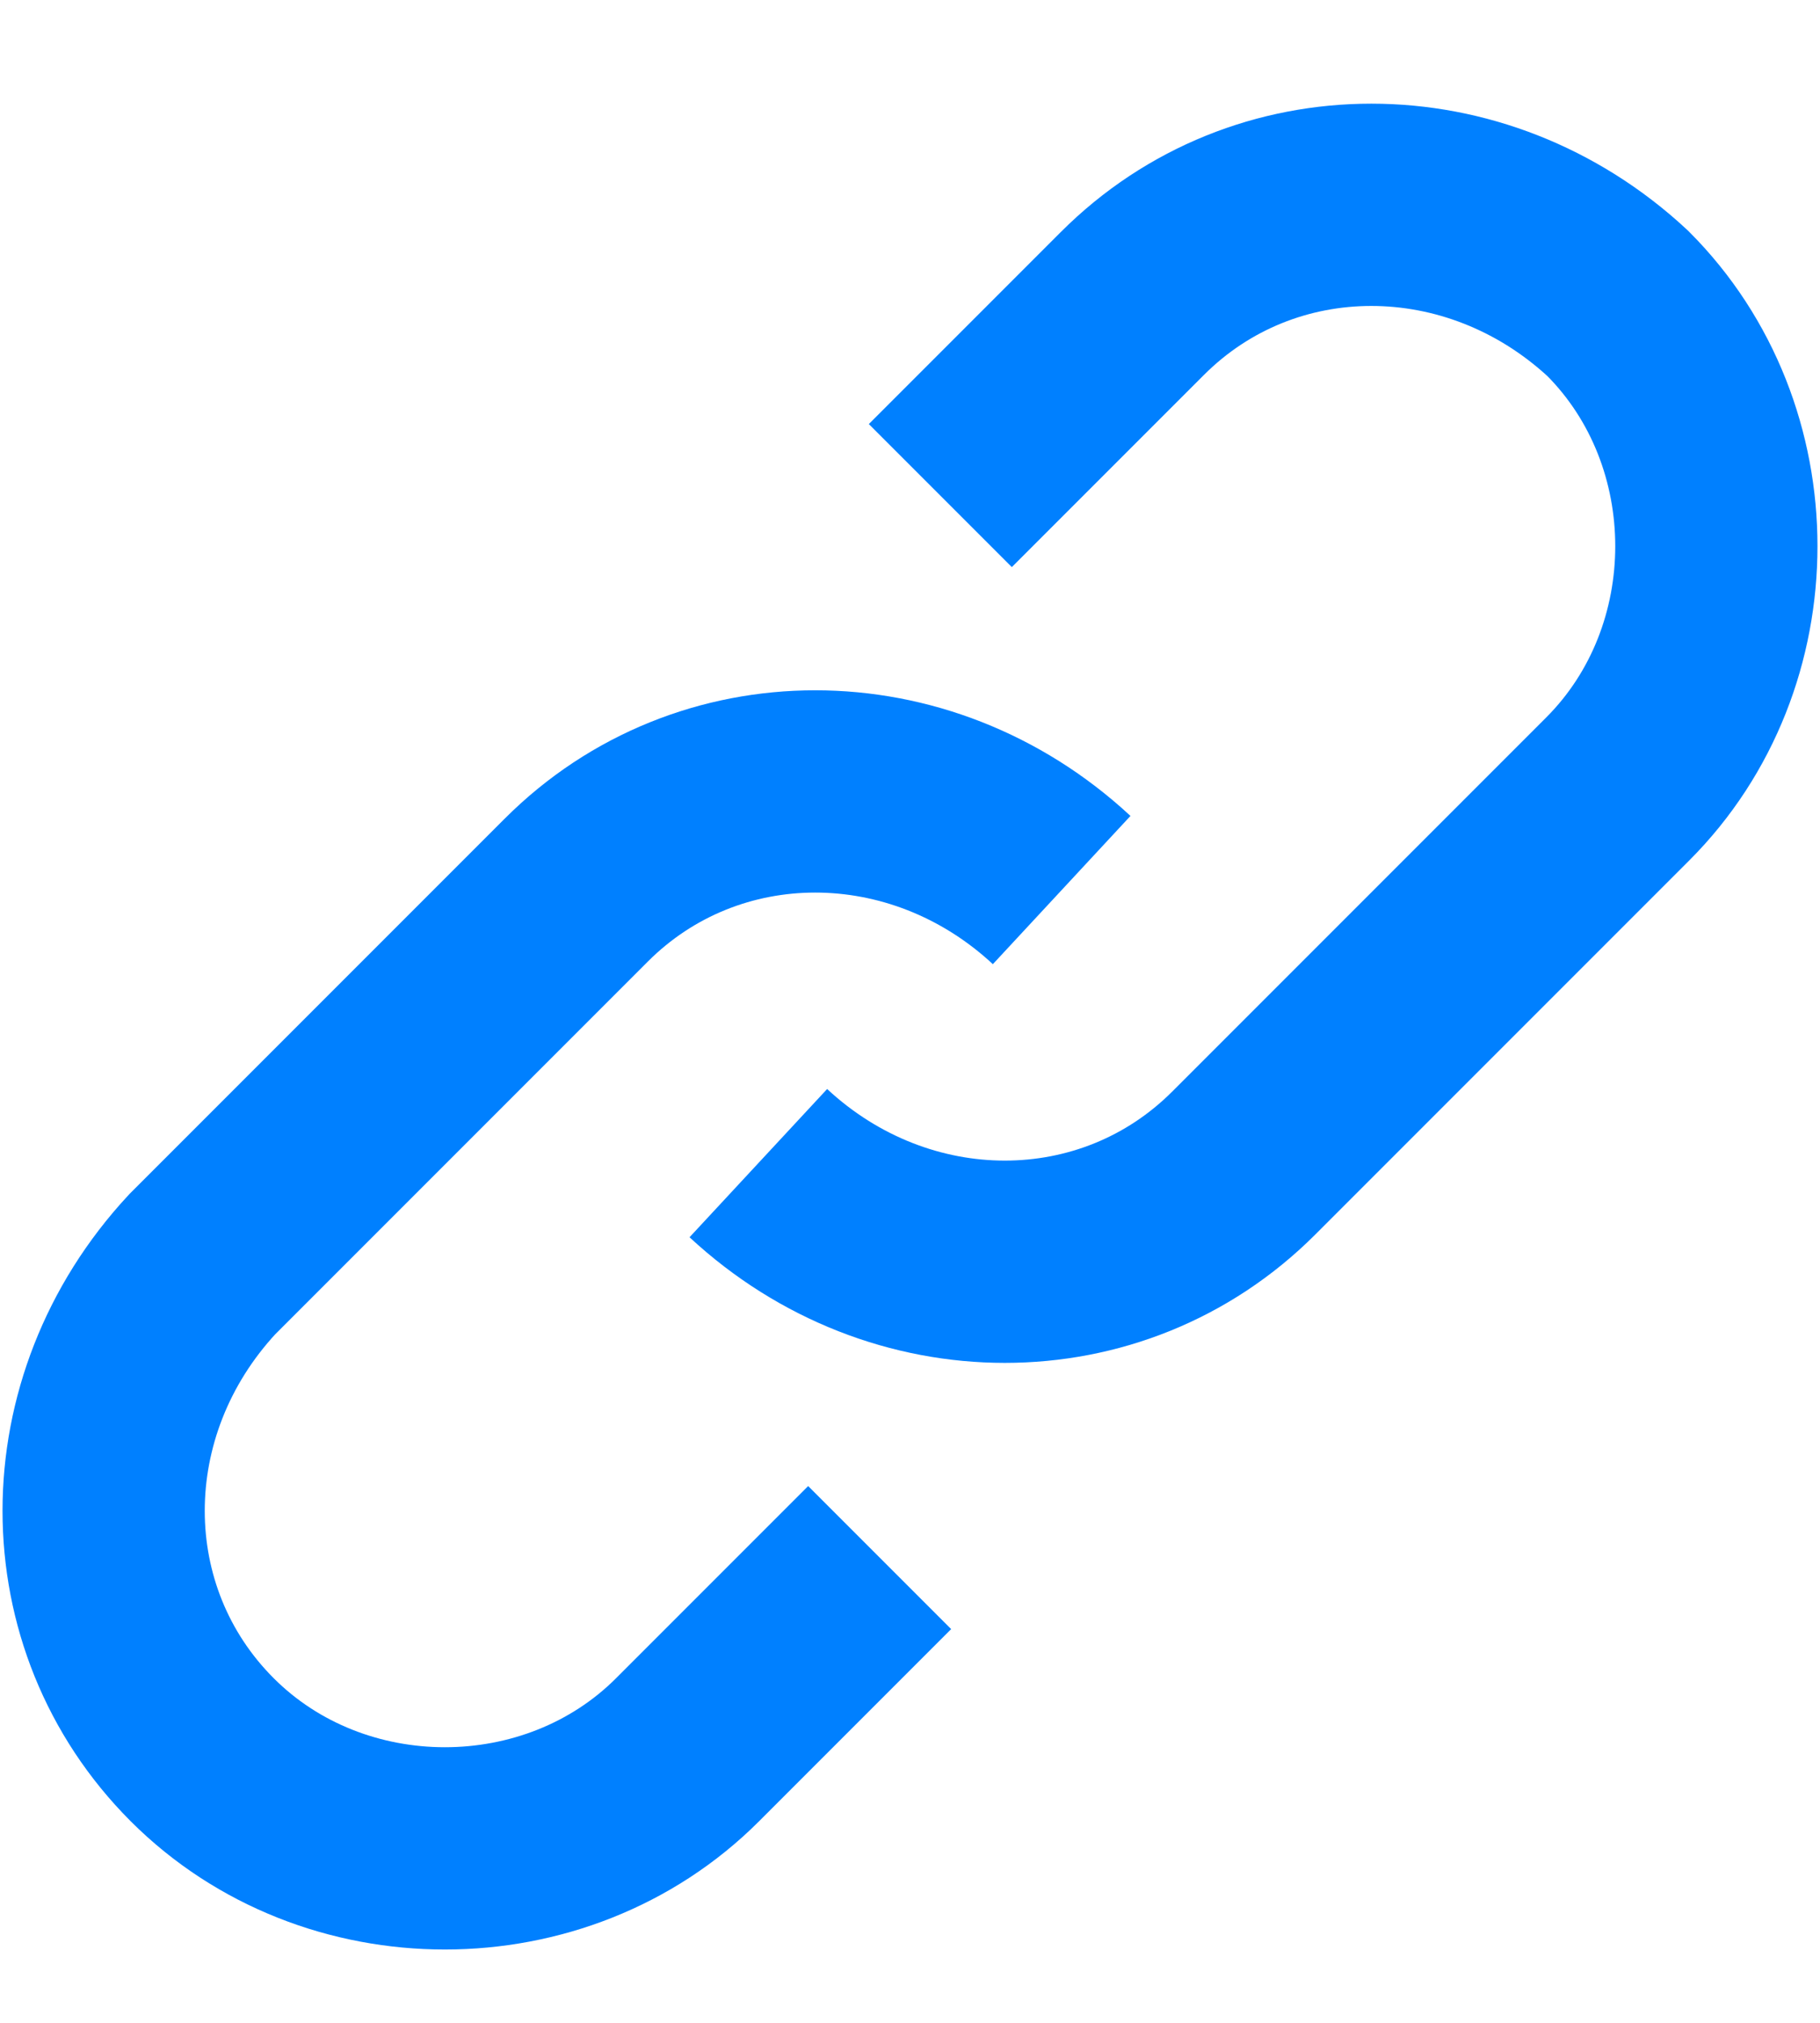
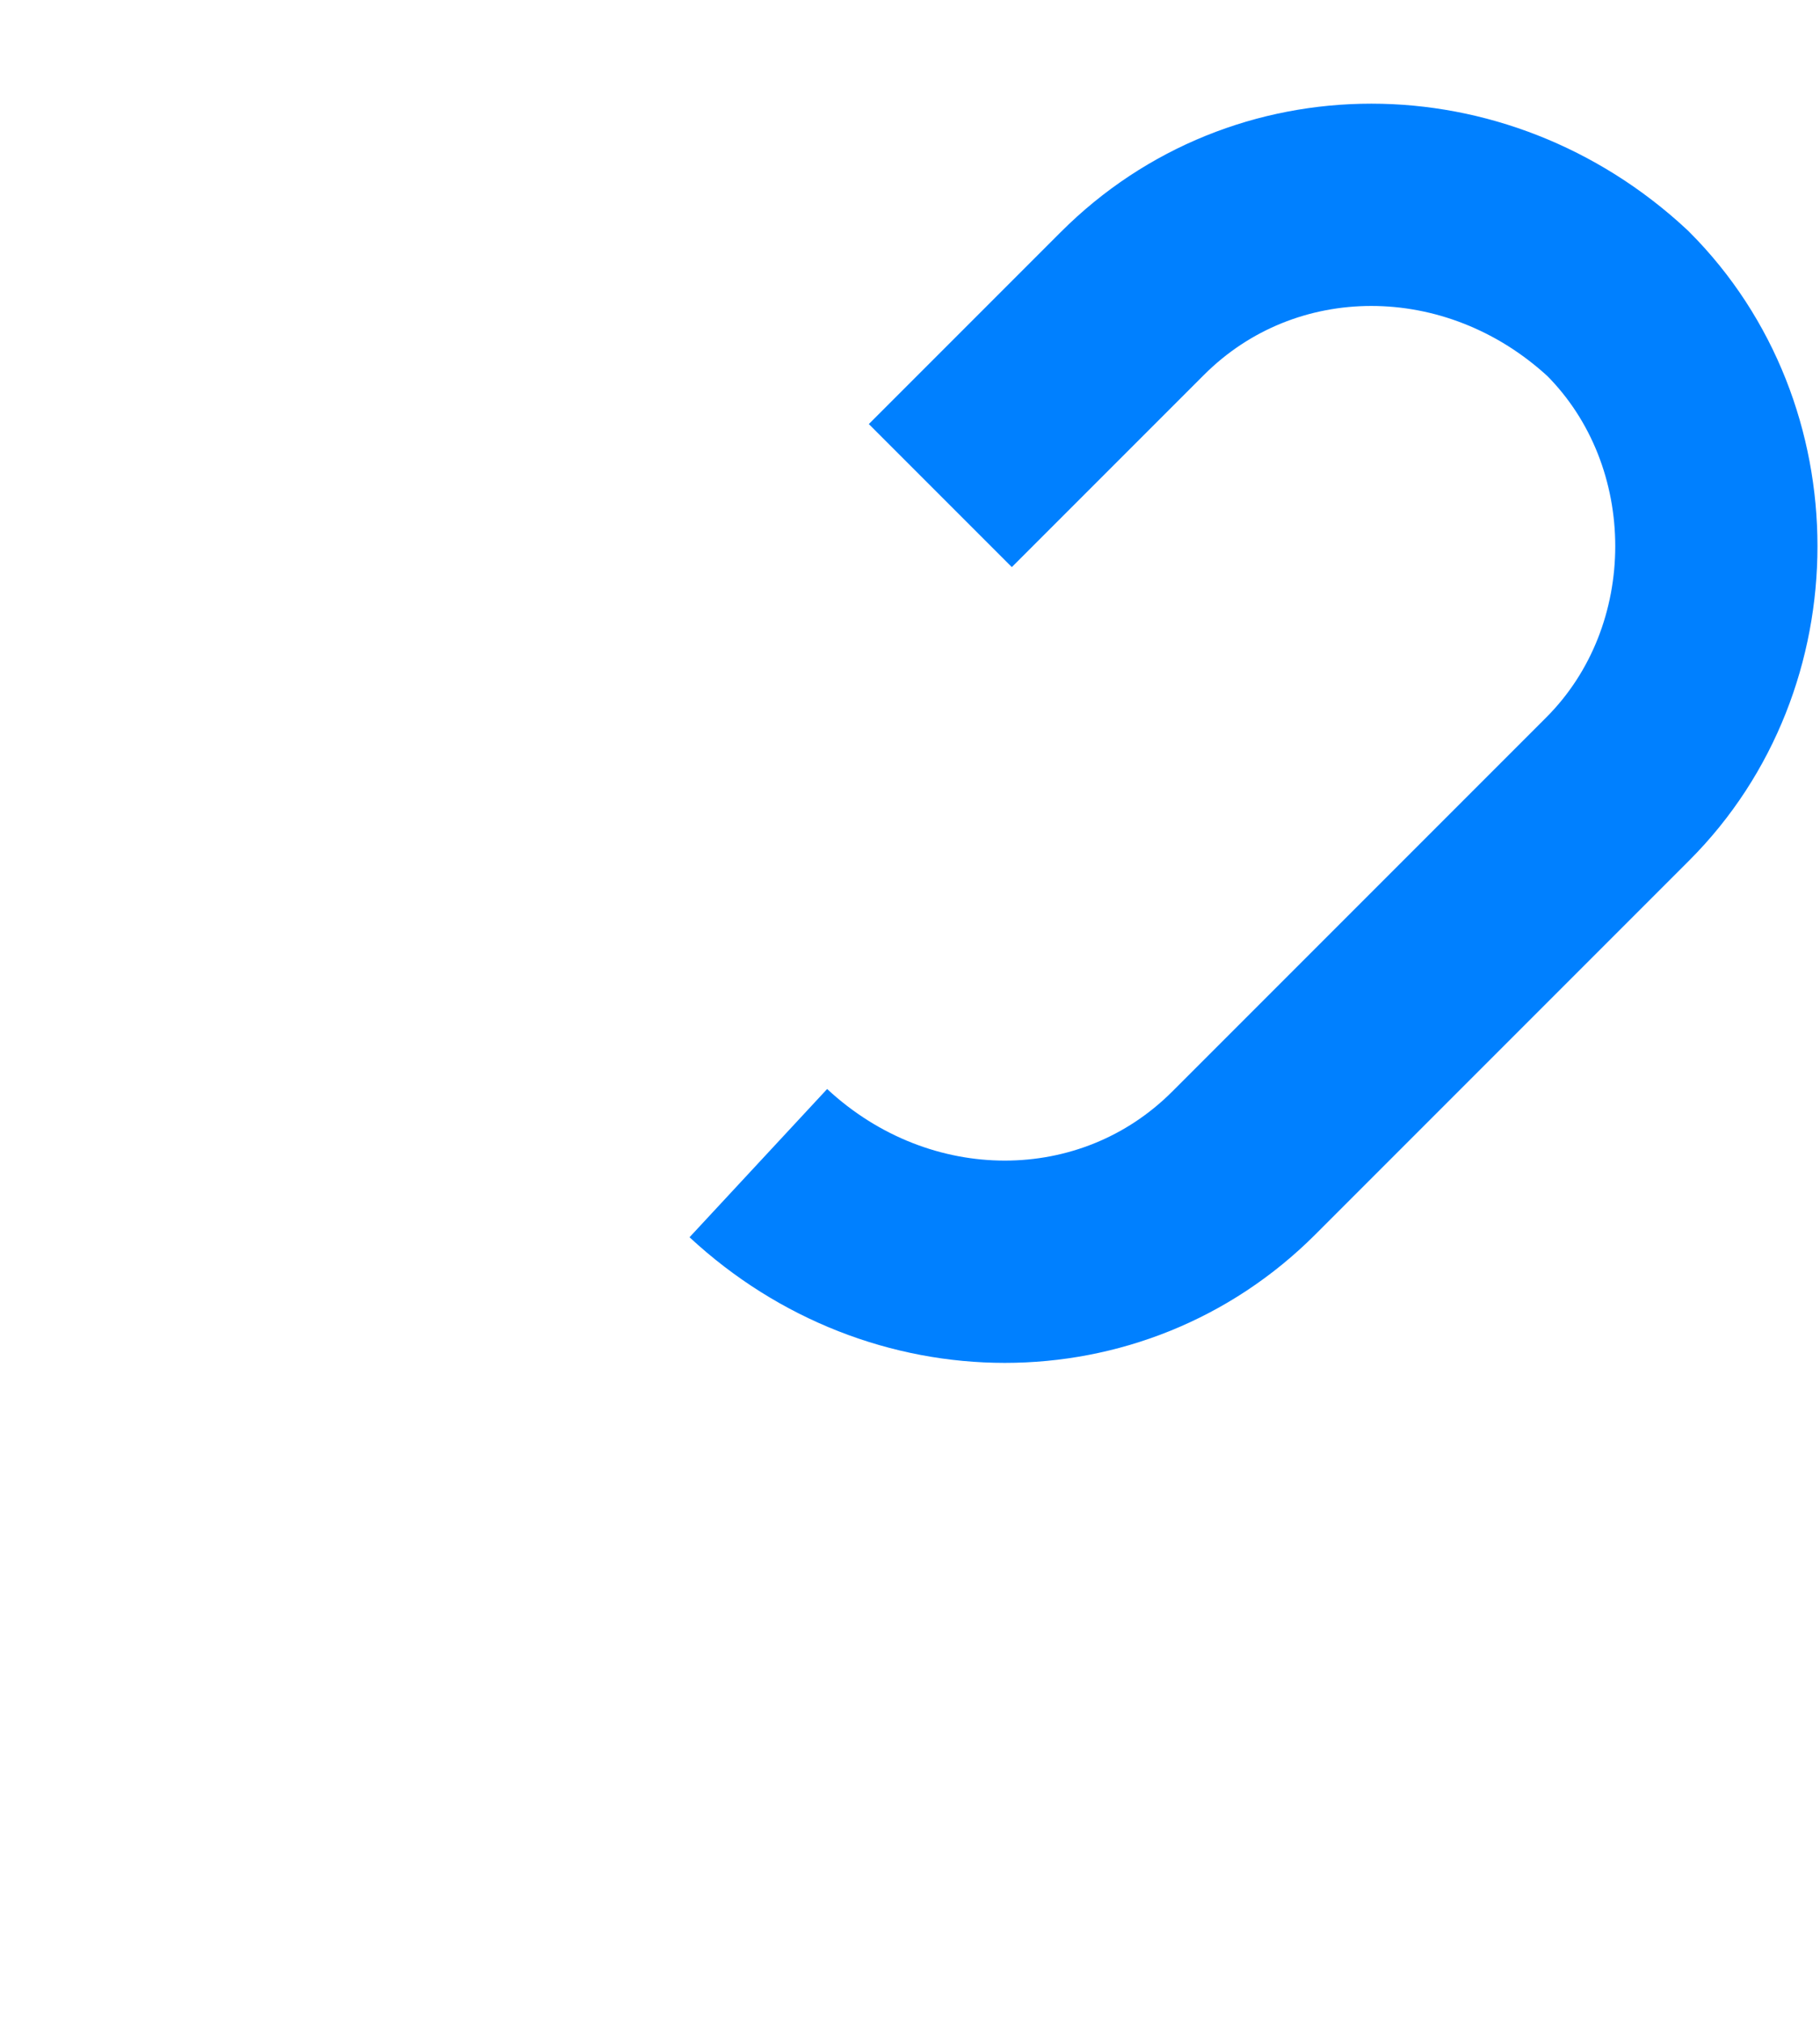
<svg xmlns="http://www.w3.org/2000/svg" version="1.1" id="Layer_1" x="0px" y="0px" viewBox="0 0 18 20" style="enable-background:new 0 0 18 20;" xml:space="preserve">
  <style type="text/css">
	.st0{fill:none;stroke:#0080FF;stroke-width:2;}
</style>
  <g id="a">
</g>
  <g id="b">
    <g id="c">
-       <path class="st0" d="M8.7,15.4l-1.9,1.9c-1.3,1.3-3.5,1.3-4.8,0l0,0c-1.3-1.3-1.3-3.4,0-4.8l3.7-3.7c1.3-1.3,3.4-1.3,4.8,0l0,0" />
      <path class="st0" d="M9.3,4.9l1.9-1.9c1.3-1.3,3.4-1.3,4.8,0l0,0c1.3,1.3,1.3,3.5,0,4.8l-3.7,3.7c-1.3,1.3-3.4,1.3-4.8,0l0,0" />
    </g>
  </g>
</svg>